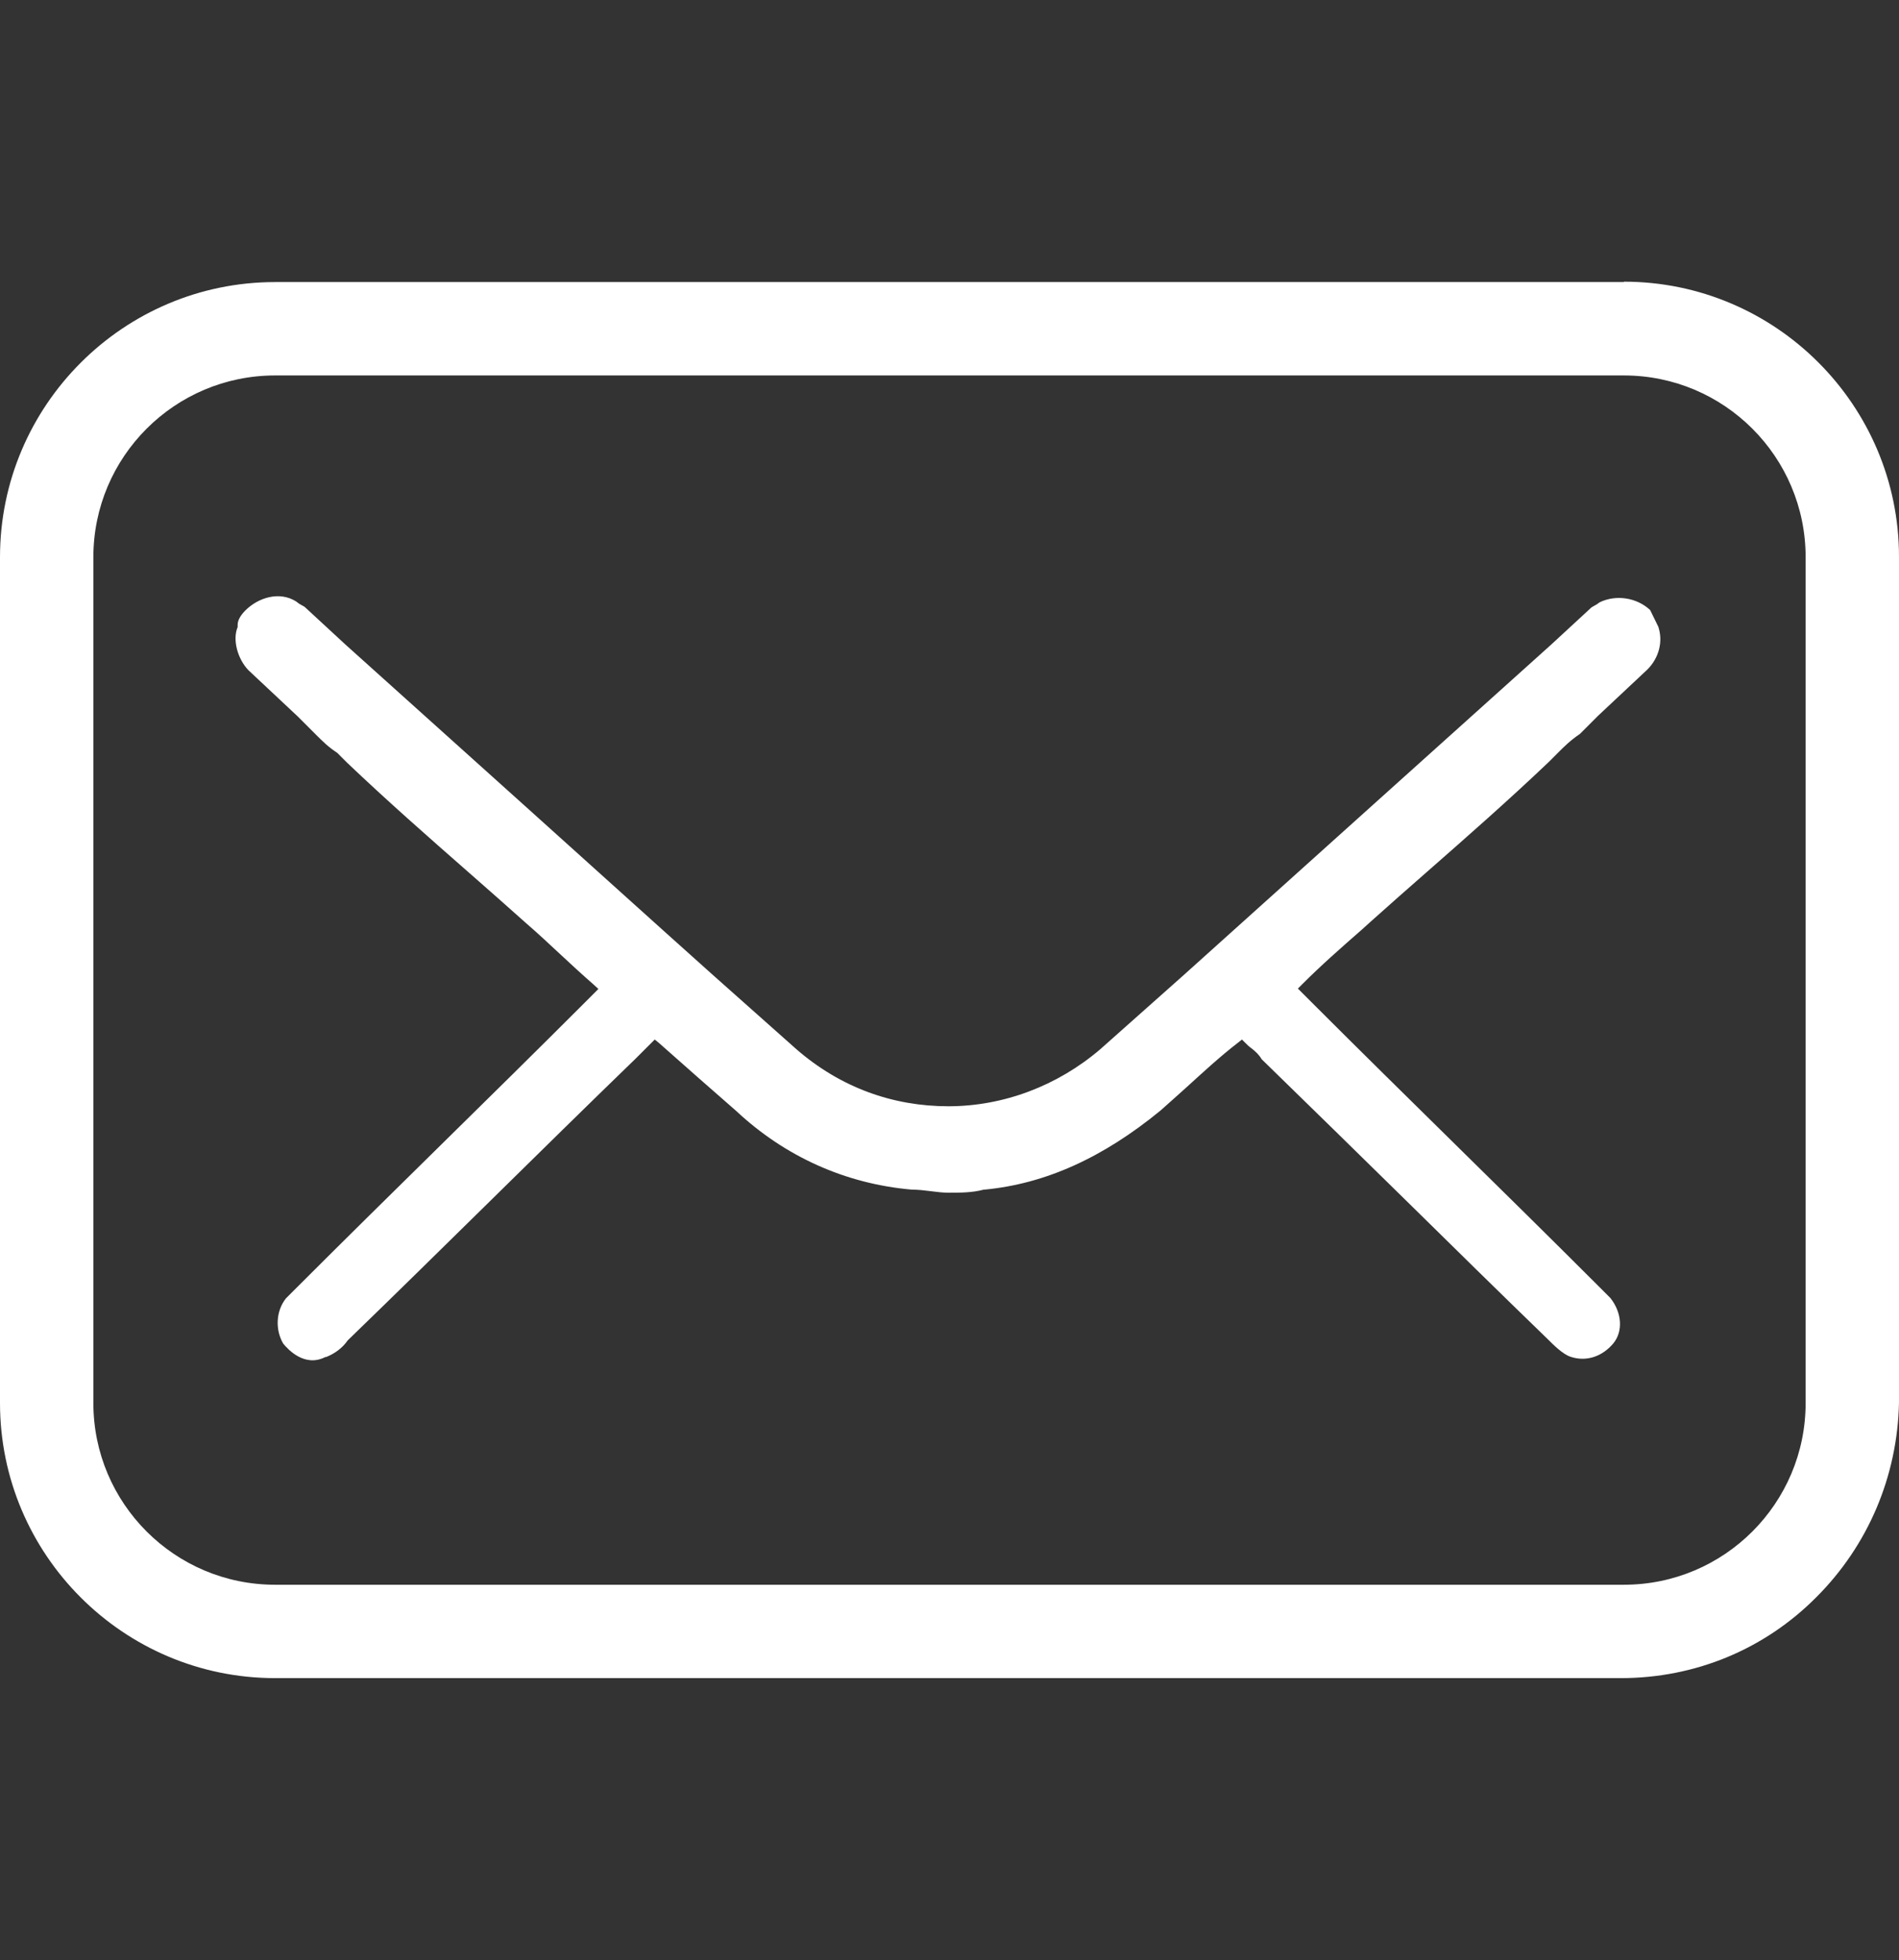
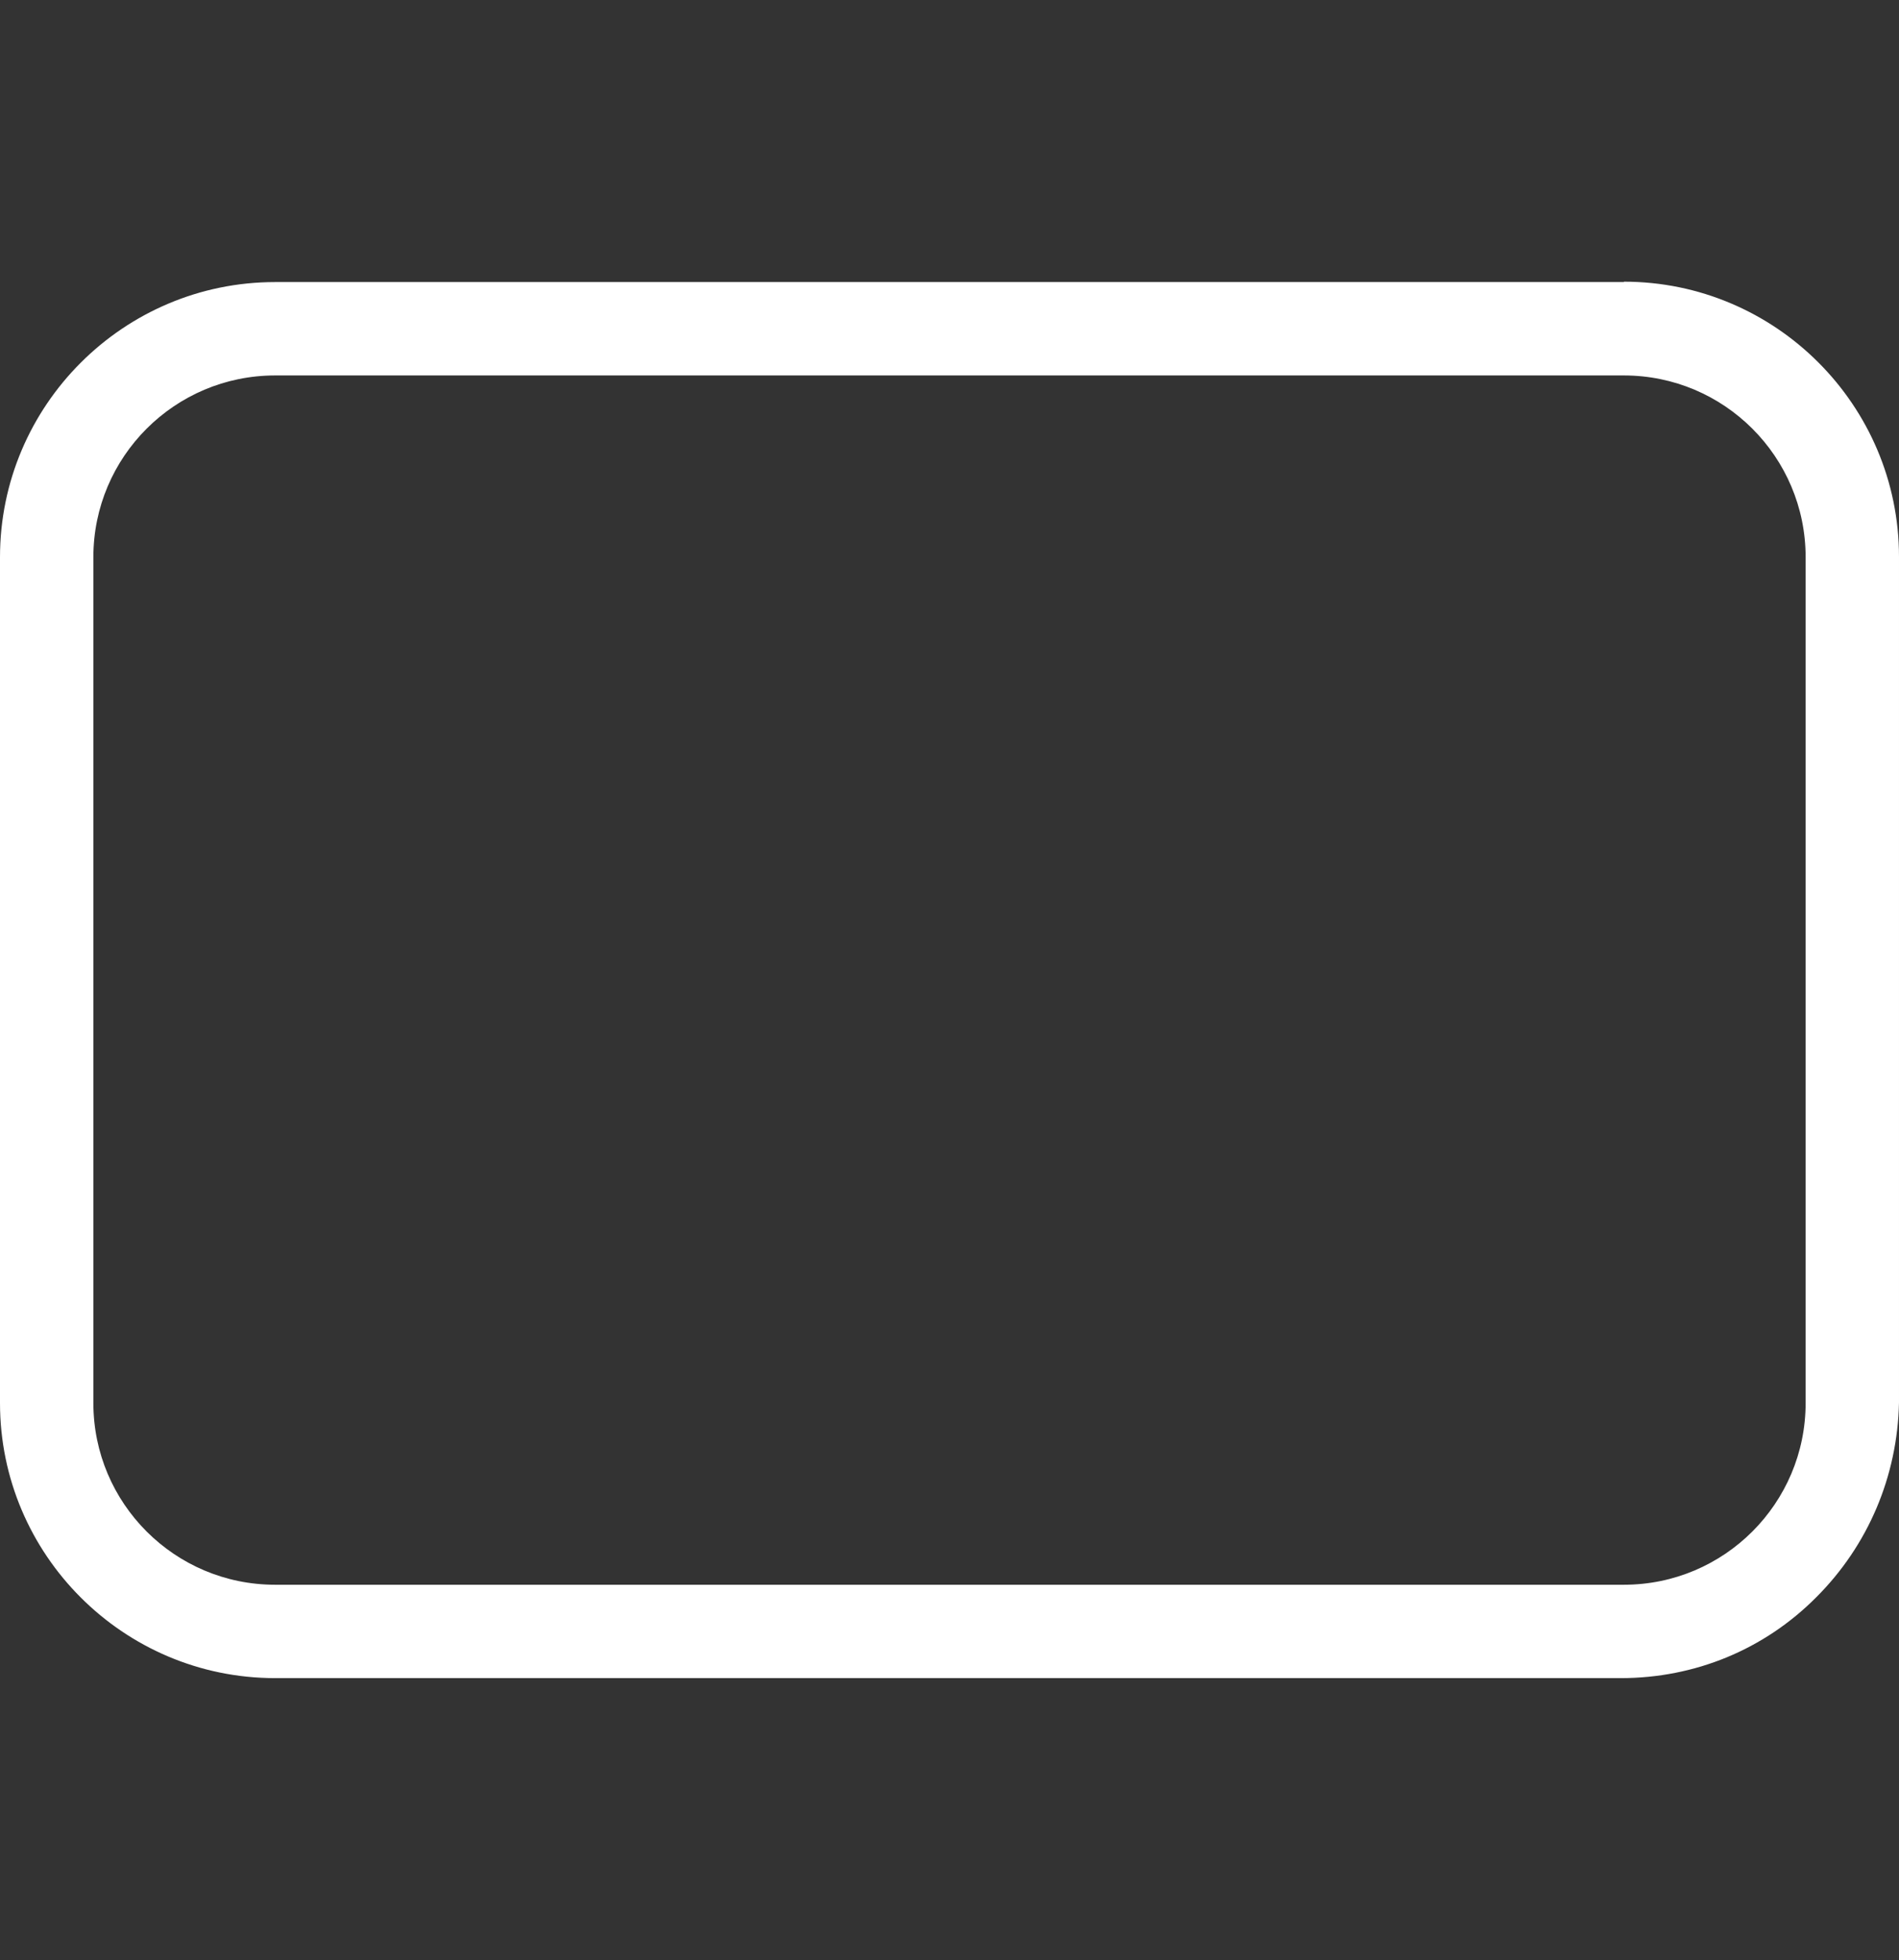
<svg xmlns="http://www.w3.org/2000/svg" id="Layer_1" width="492.2" height="508" version="1.1" viewBox="0 0 492.2 508">
  <rect x="0" y="0" width="492.2" height="508" fill="#333333" stroke="none" />
-   <path d="M429.9,162.6l-2.2-4.5c-3.4-3.2-8.8-4.1-13.1-2-.5.4-1,.7-1.4.9-.3.2-.6.3-.8.5l-10.4,9.6c-16,14.4-31.7,28.5-47.5,42.7s-31.7,28.5-47.7,42.9l-21.6,19.2c-11.1,9.5-25.1,14.8-39.4,14.8s-27.9-4.8-39.4-14.8l-21.6-19.2c-16.1-14.4-31.9-28.7-47.7-42.9-15.8-14.2-31.5-28.3-47.5-42.7l-10.4-9.6c-.3-.3-.5-.4-.9-.6-.4-.2-.9-.5-1.5-1-4.4-2.8-9.9-1-13.2,2.3-1.3,1.3-2,2.6-2,3.7v.6c-1.4,3.3,0,8.3,2.8,11.2l12.8,12,4.8,4.8c1.6,1.6,3.1,3.1,5.4,4.6l.2.2,2.4,2.4c10.3,9.8,21.1,19.3,31.6,28.5,4.9,4.3,9.9,8.7,14.7,13,2.9,2.5,5.8,5.2,8.8,8,2.8,2.6,5.7,5.3,8.8,8l1.2,1.1-3.5,3.5c-12.4,12.4-25,24.8-37.2,36.8s-24.8,24.4-37.2,36.8l-3.1,3.1c-2.6,3.3-2.8,8.1-.7,11.7,1.3,1.6,5.6,6.2,10.9,3.5h.2c2.3-.9,4.3-2.4,5.6-4.3l.2-.2c12.4-12,25-24.4,37.2-36.4,12.2-12,24.8-24.4,37.2-36.4l5-5,1.1.9c7.2,6.4,13.7,12.1,20,17.6,12.6,11.8,28.3,18.9,45.5,20.4,1.7,0,3.3.2,4.9.4,1.6.2,3.1.4,4.6.4,3.2,0,6.2,0,9.2-.8h.2c15.7-1.5,30.6-8.2,45.6-20.5,2.1-1.9,4.3-3.8,6.6-5.9,4.3-3.9,8.7-8,13.5-11.7l1-.8.9.9c.5.5,1,1,1.6,1.4,1,.8,1.9,1.6,2.6,2.8,12.3,12,24.9,24.3,37,36.2,12.2,12,24.8,24.4,37.2,36.4,1.5,1.5,3.8,3.8,5.8,4.5,4.1,1.4,8.3,0,11.2-3.5,2.5-3.1,2.2-7.9-.8-11.7l-3.1-3.1c-12.4-12.4-25-24.8-37.2-36.8s-24.8-24.4-37.2-36.8l-3.5-3.5,1.1-1.1c5-5,9.9-9.3,15.5-14.2l2.1-1.9c4.8-4.3,9.9-8.8,14.7-13,10.5-9.2,21.3-18.7,31.6-28.5l2.4-2.4c1.6-1.6,3.2-3.2,5.7-4.9l4.7-4.7,12.8-12c3-3,4.1-7.3,2.8-11.1v.2h.1,0Z" style="fill: #fff;" />
  <path d="M420.9,73.1H71.3C32,73.1,0,105.1,0,144.4v219.2c0,39.3,32,71.3,71.3,71.3h348.8c19.2,0,37.2-7.4,50.7-21,13.4-13.4,21-31.3,21.4-50.4v-219.2c0-39.3-32-71.3-71.3-71.3h0v.1h0ZM468,363.6c0,26-21.1,47.1-47.1,47.1H71.3c-26,0-47.1-21.1-47.1-47.1v-219.2c0-26,21.1-47.1,47.1-47.1h349.6c26,0,47.1,21.1,47.1,47.1v219.2h0Z" style="fill: #fff;" />
</svg>